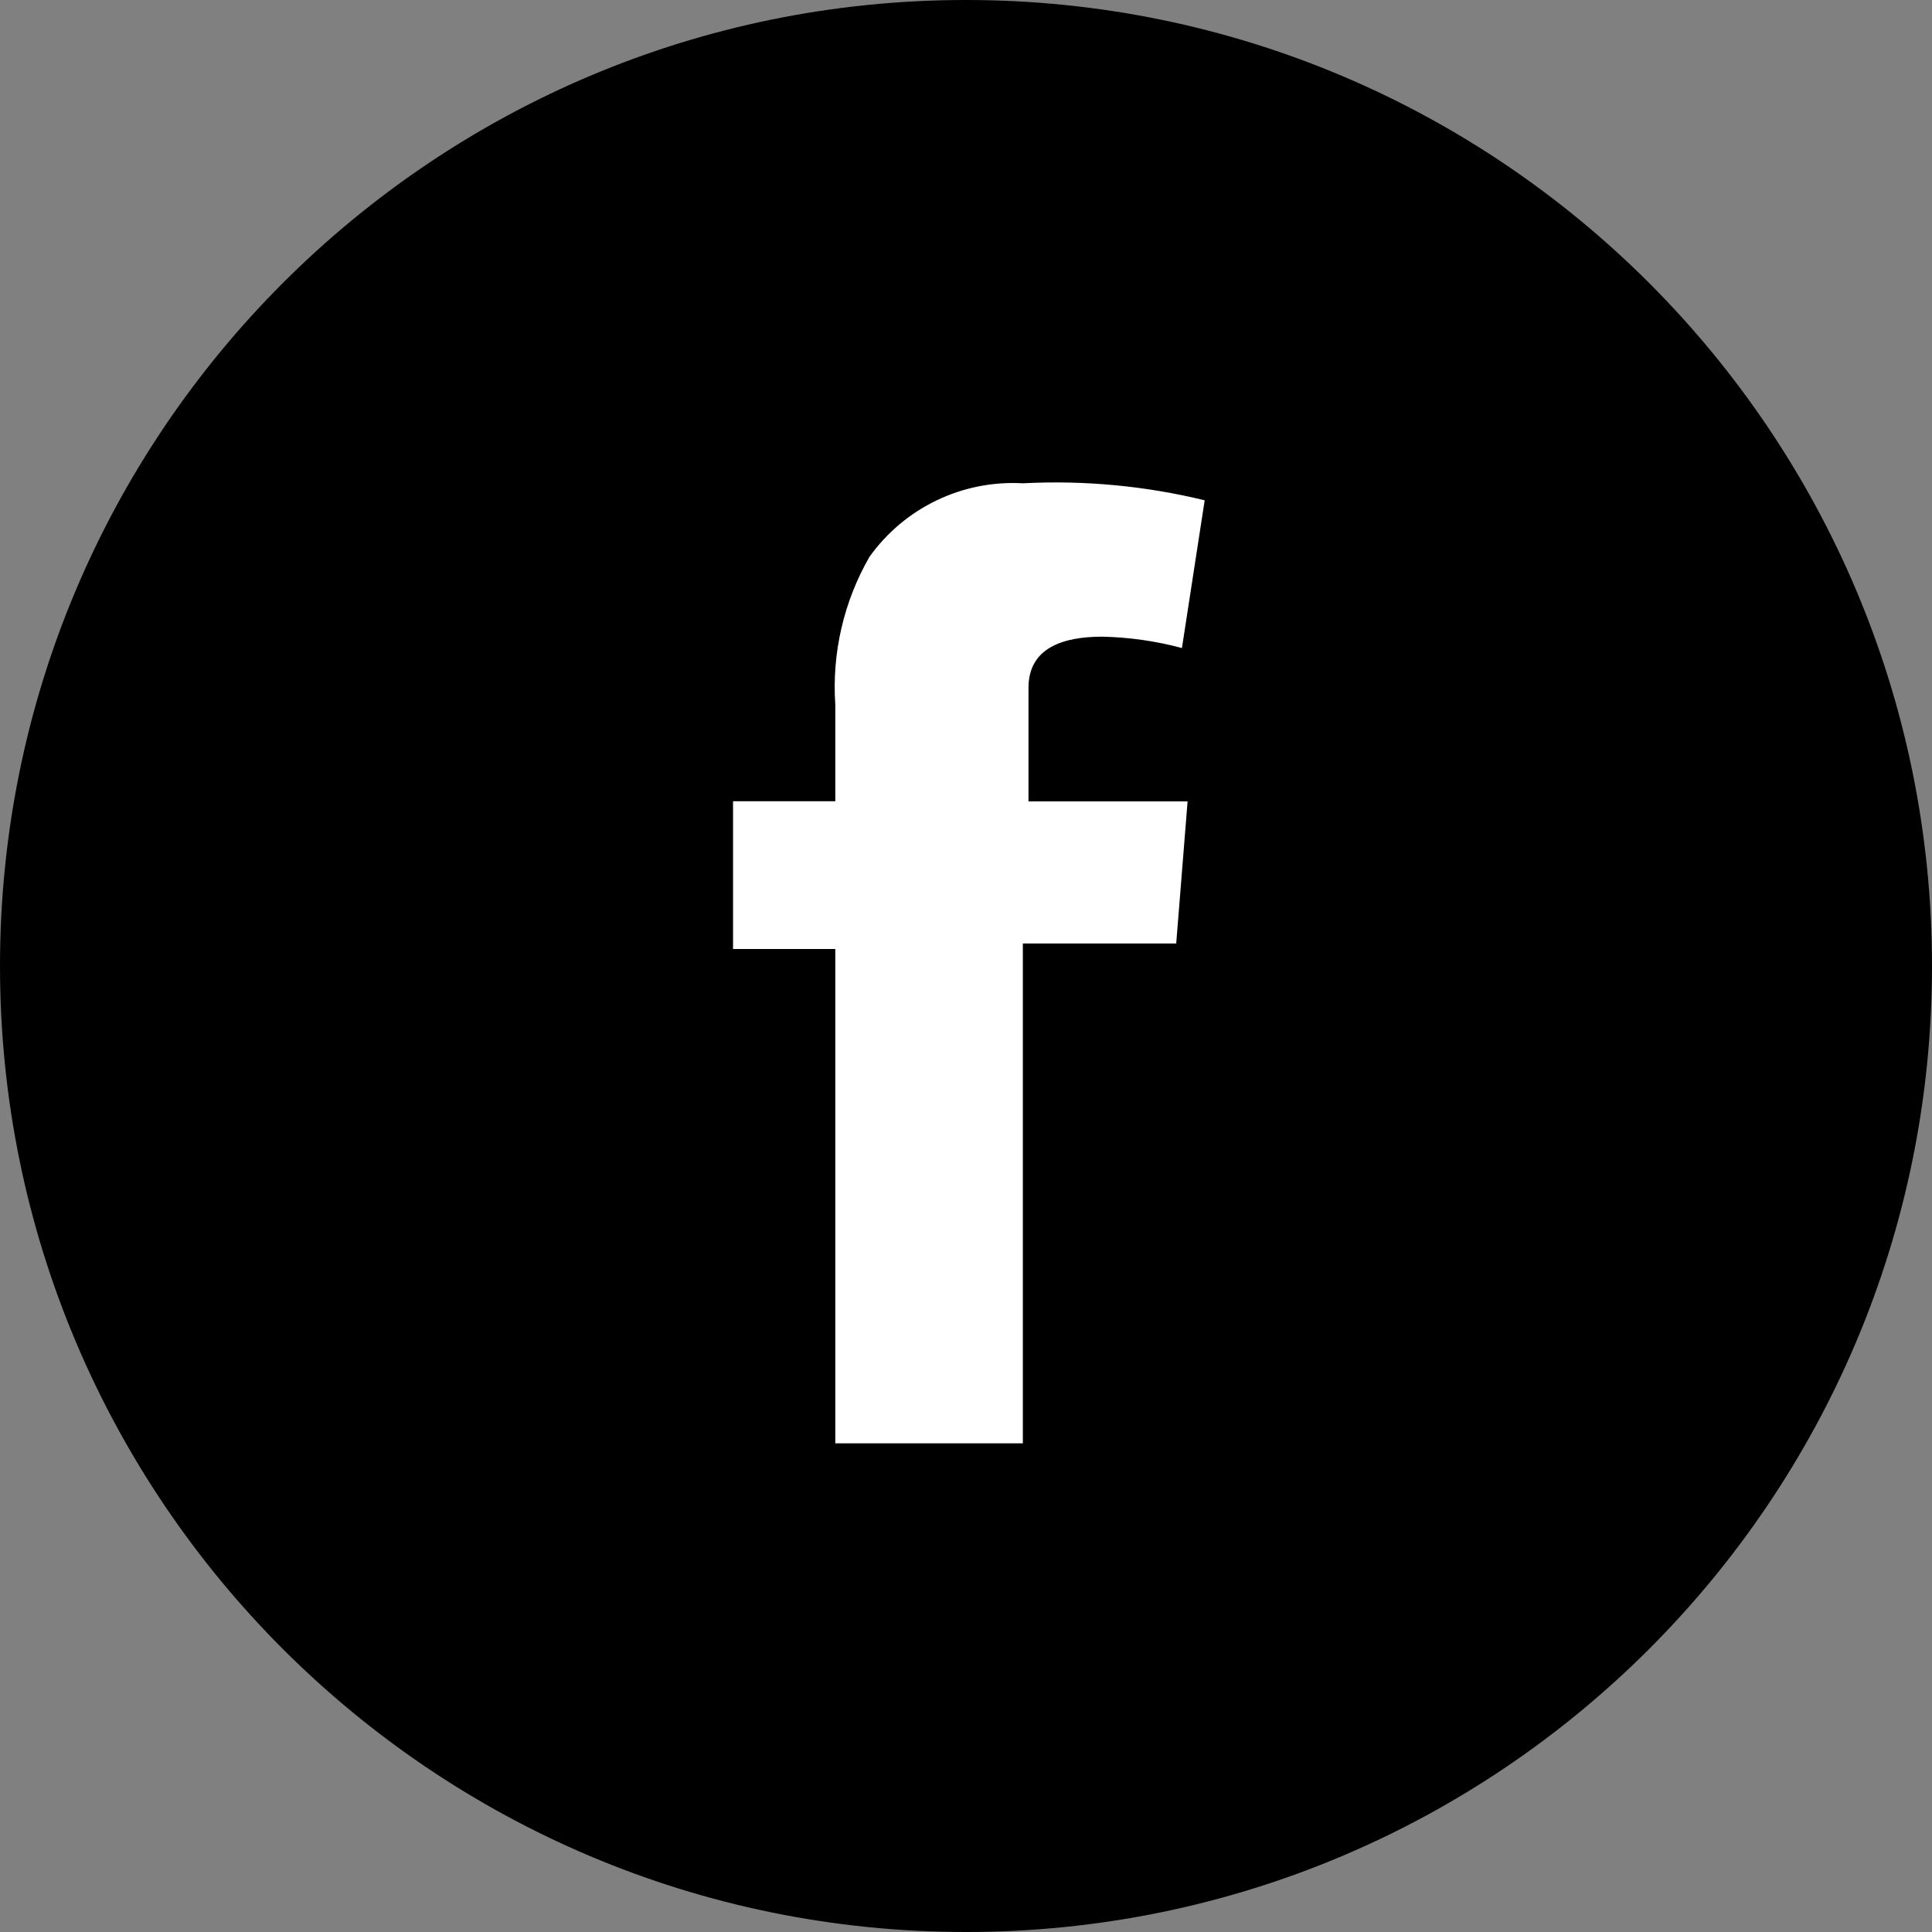
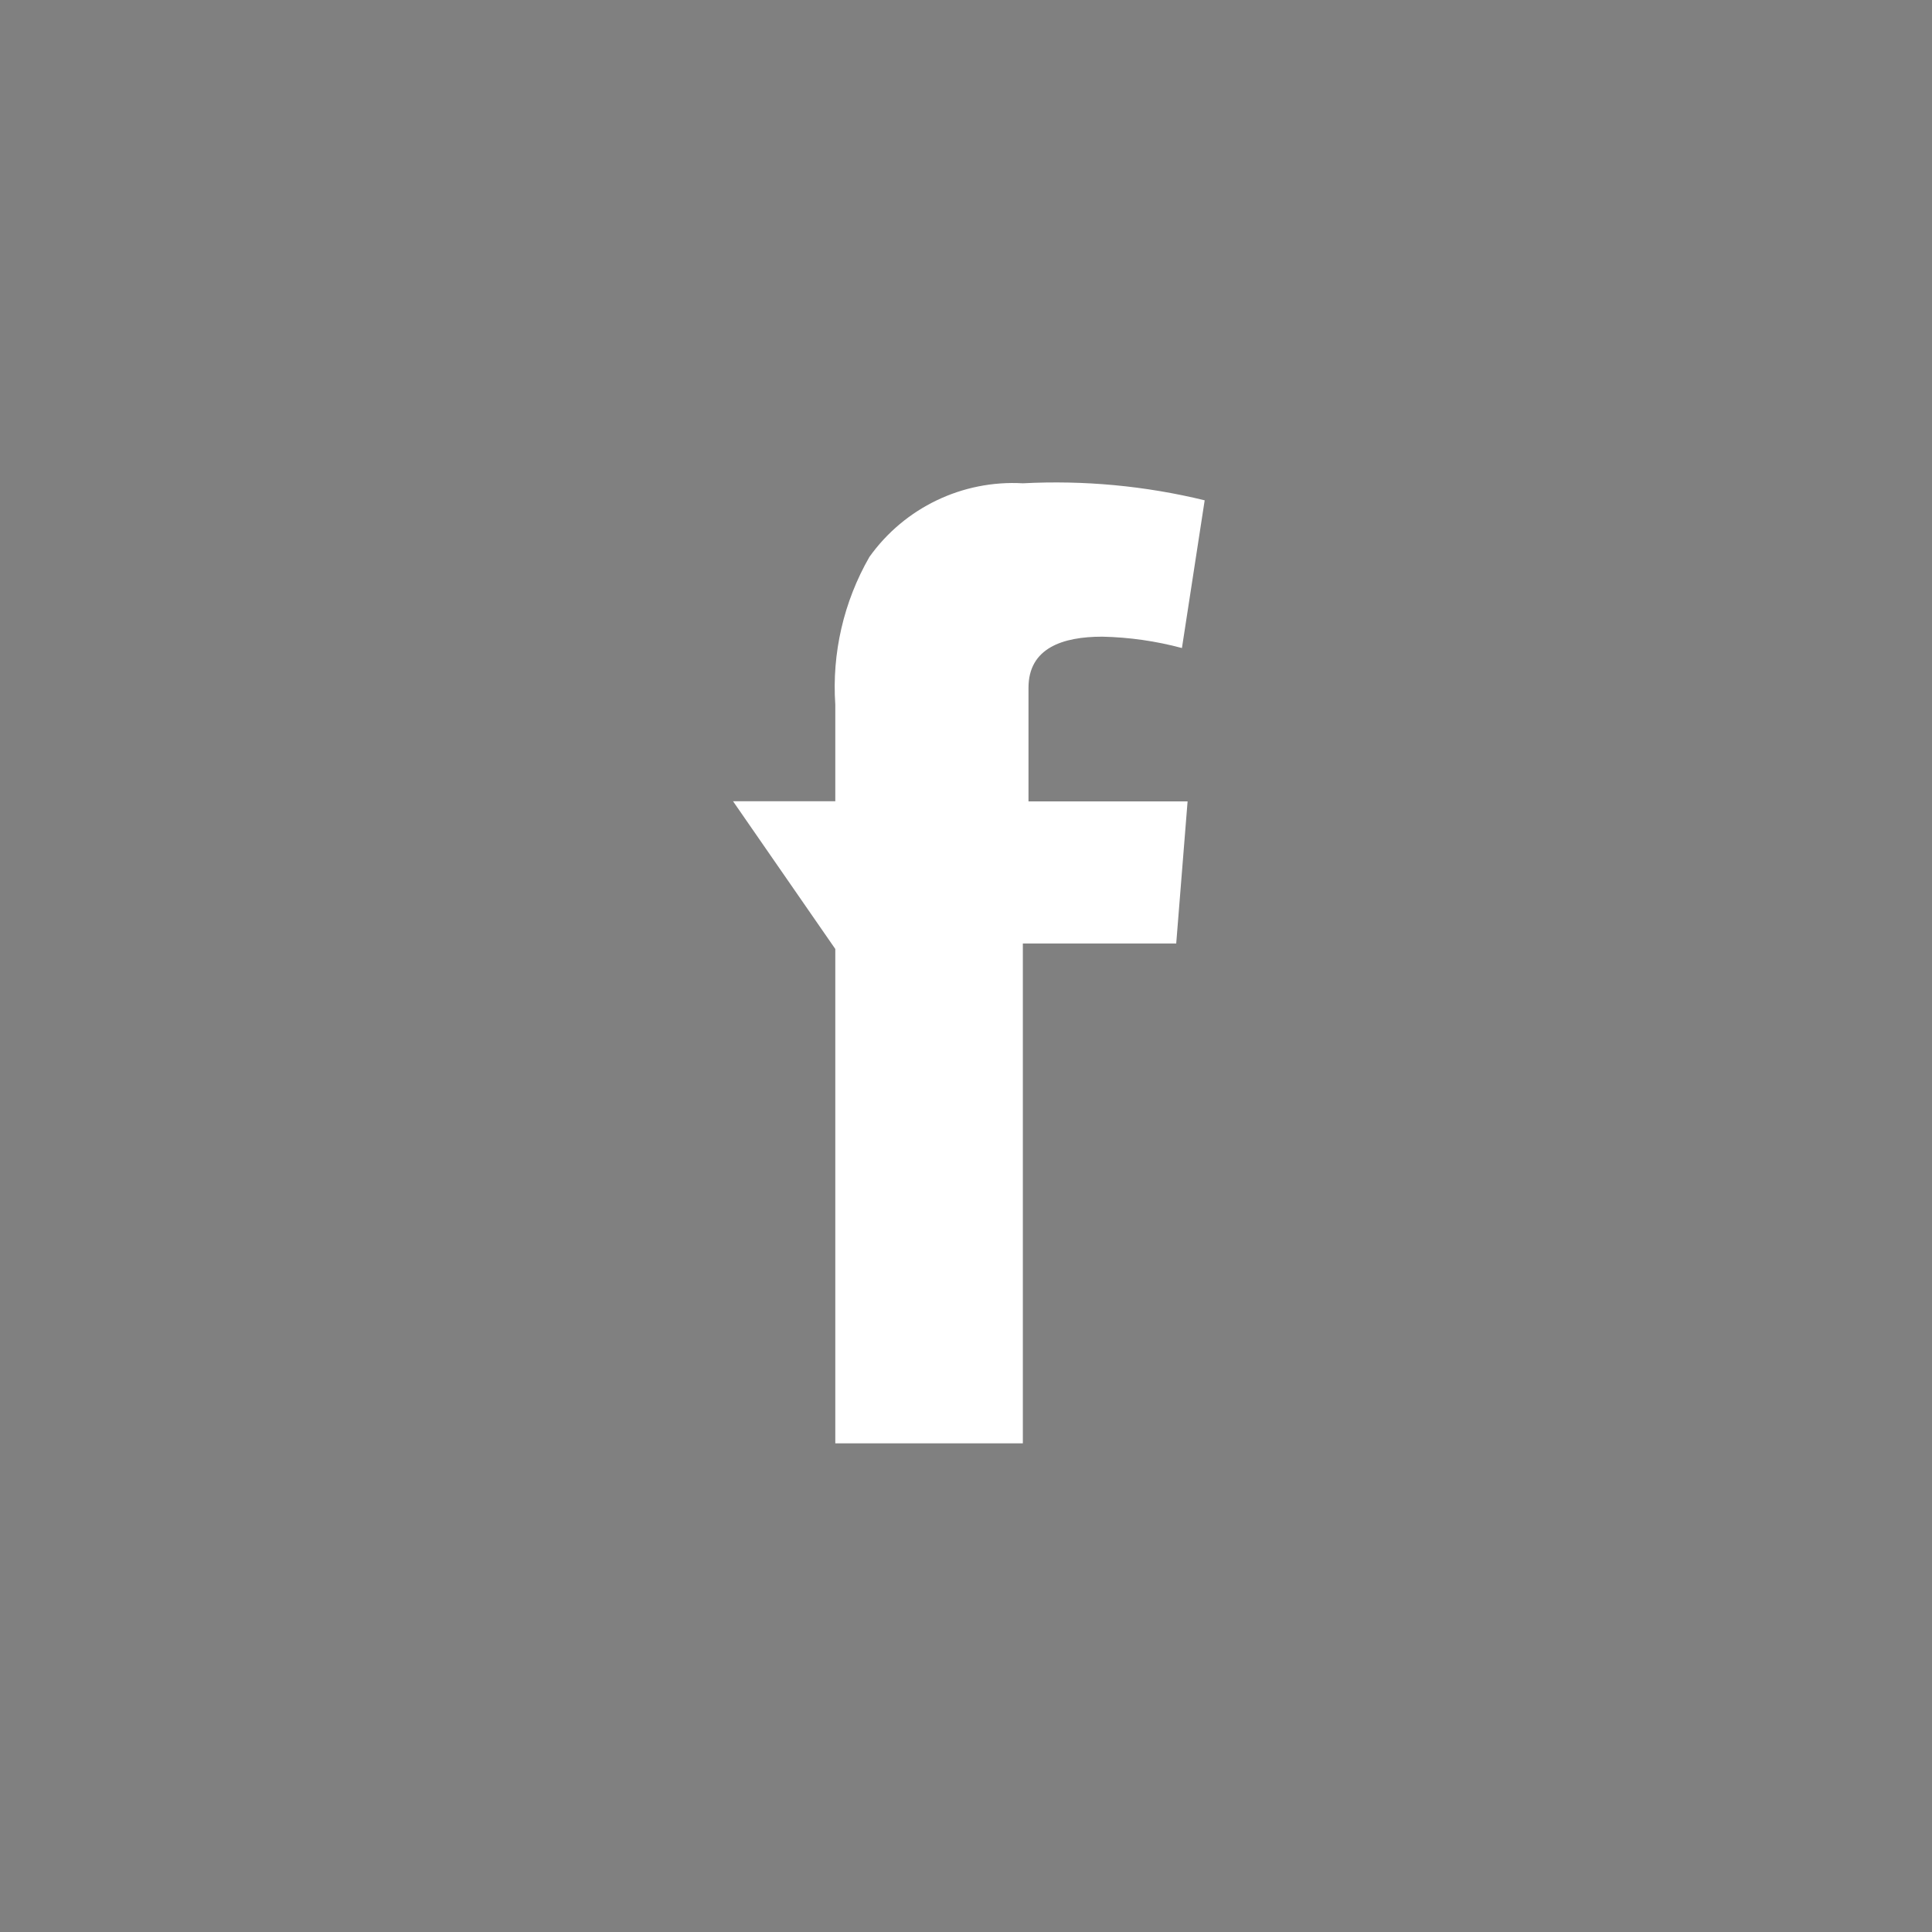
<svg xmlns="http://www.w3.org/2000/svg" width="26px" height="26px" viewBox="0 0 26 26" version="1.1">
  <rect x="0" y="0" width="26" height="26" fill="#808080" stroke="none" />
  <title>facebook</title>
  <desc>Created with Sketch.</desc>
  <defs />
  <g id="Page-1" stroke="none" stroke-width="1" fill="none" fill-rule="evenodd">
    <g id="facebook" fill-rule="nonzero">
-       <path d="M13,26 C20.18,26 26,20.18 26,13 C26,5.82 20.18,4.39629938e-16 13,0 C5.82,-4.39629938e-16 8.79259876e-16,5.82 0,13 C-8.79259876e-16,20.18 5.82,26 13,26" id="Shape" fill="#000000" />
-       <path d="M9.865,10.783 L11.241,10.783 L11.241,9.483 C11.194,8.79 11.354,8.098 11.7,7.495 C12.173,6.832 12.952,6.458 13.765,6.504 C14.587,6.461 15.412,6.538 16.212,6.733 L15.906,8.721 C15.556,8.627 15.197,8.576 14.835,8.568 C14.3,8.568 13.841,8.721 13.841,9.256 L13.841,10.785 L15.982,10.785 L15.829,12.697 L13.765,12.697 L13.765,19.424 L11.241,19.424 L11.241,12.771 L9.865,12.771 L9.865,10.783 Z" id="Shape" fill="#FFFFFF" />
+       <path d="M9.865,10.783 L11.241,10.783 L11.241,9.483 C11.194,8.79 11.354,8.098 11.7,7.495 C12.173,6.832 12.952,6.458 13.765,6.504 C14.587,6.461 15.412,6.538 16.212,6.733 L15.906,8.721 C15.556,8.627 15.197,8.576 14.835,8.568 C14.3,8.568 13.841,8.721 13.841,9.256 L13.841,10.785 L15.982,10.785 L15.829,12.697 L13.765,12.697 L13.765,19.424 L11.241,19.424 L11.241,12.771 L9.865,10.783 Z" id="Shape" fill="#FFFFFF" />
    </g>
  </g>
</svg>